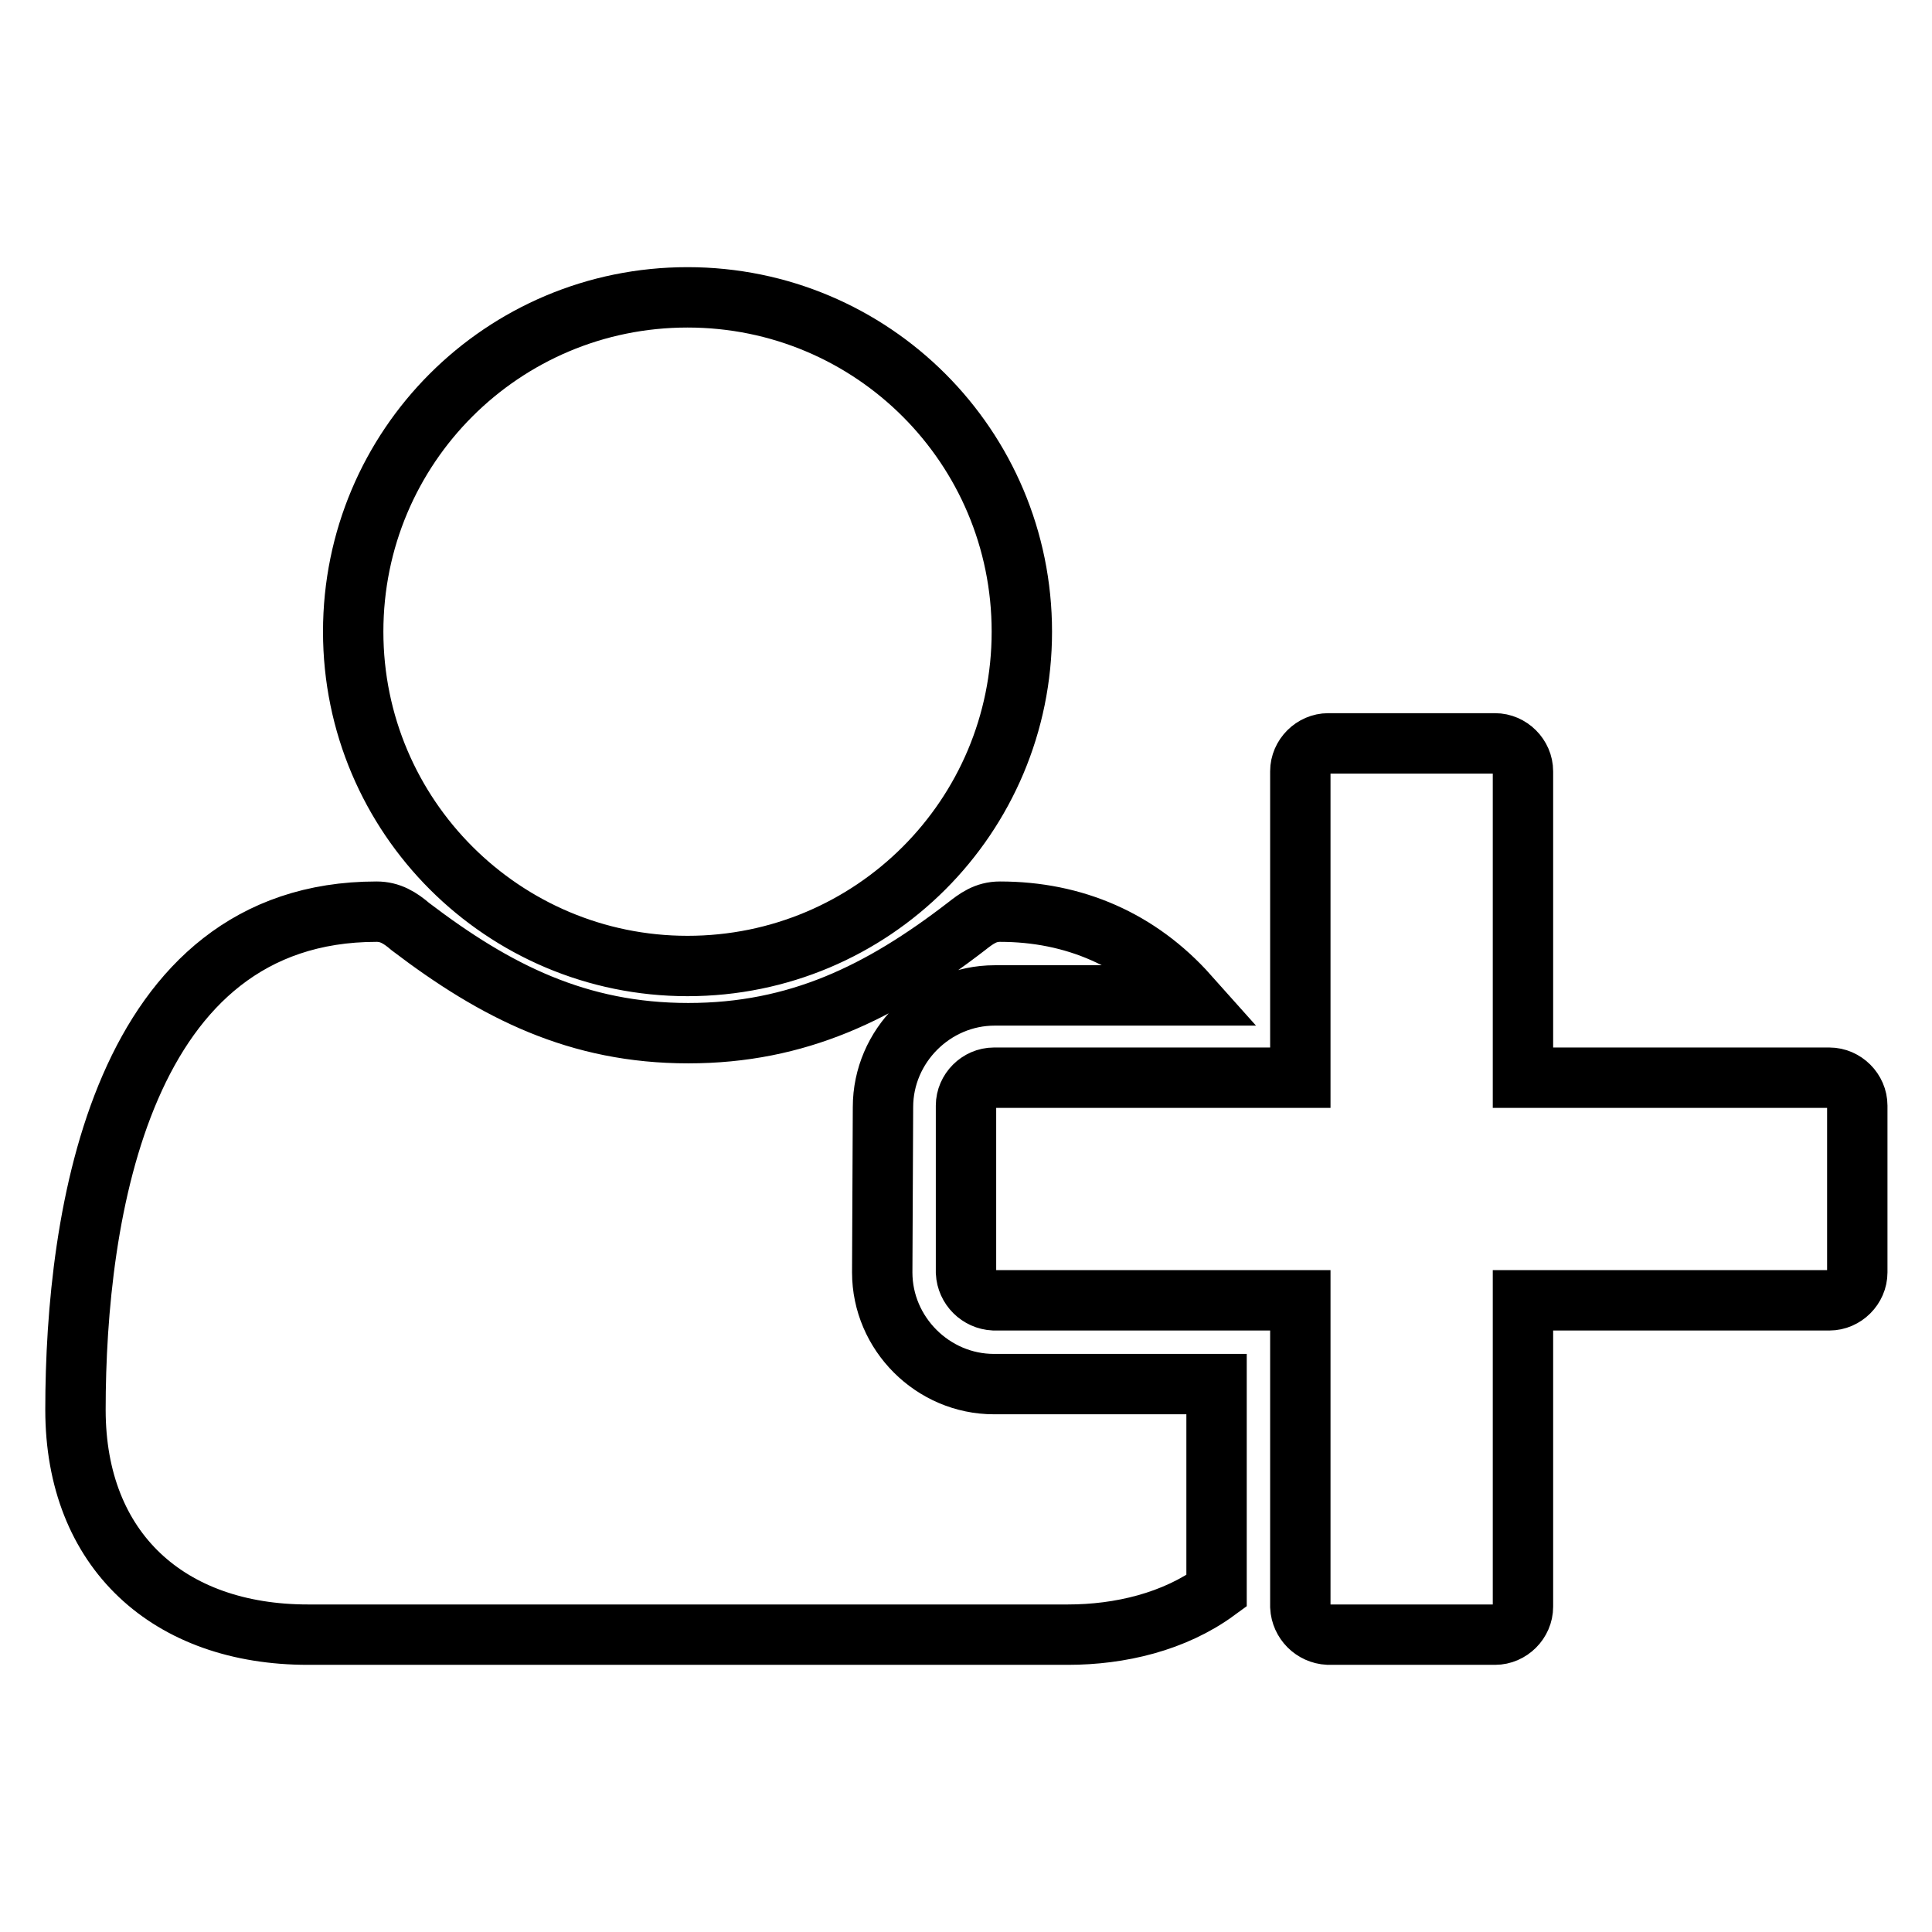
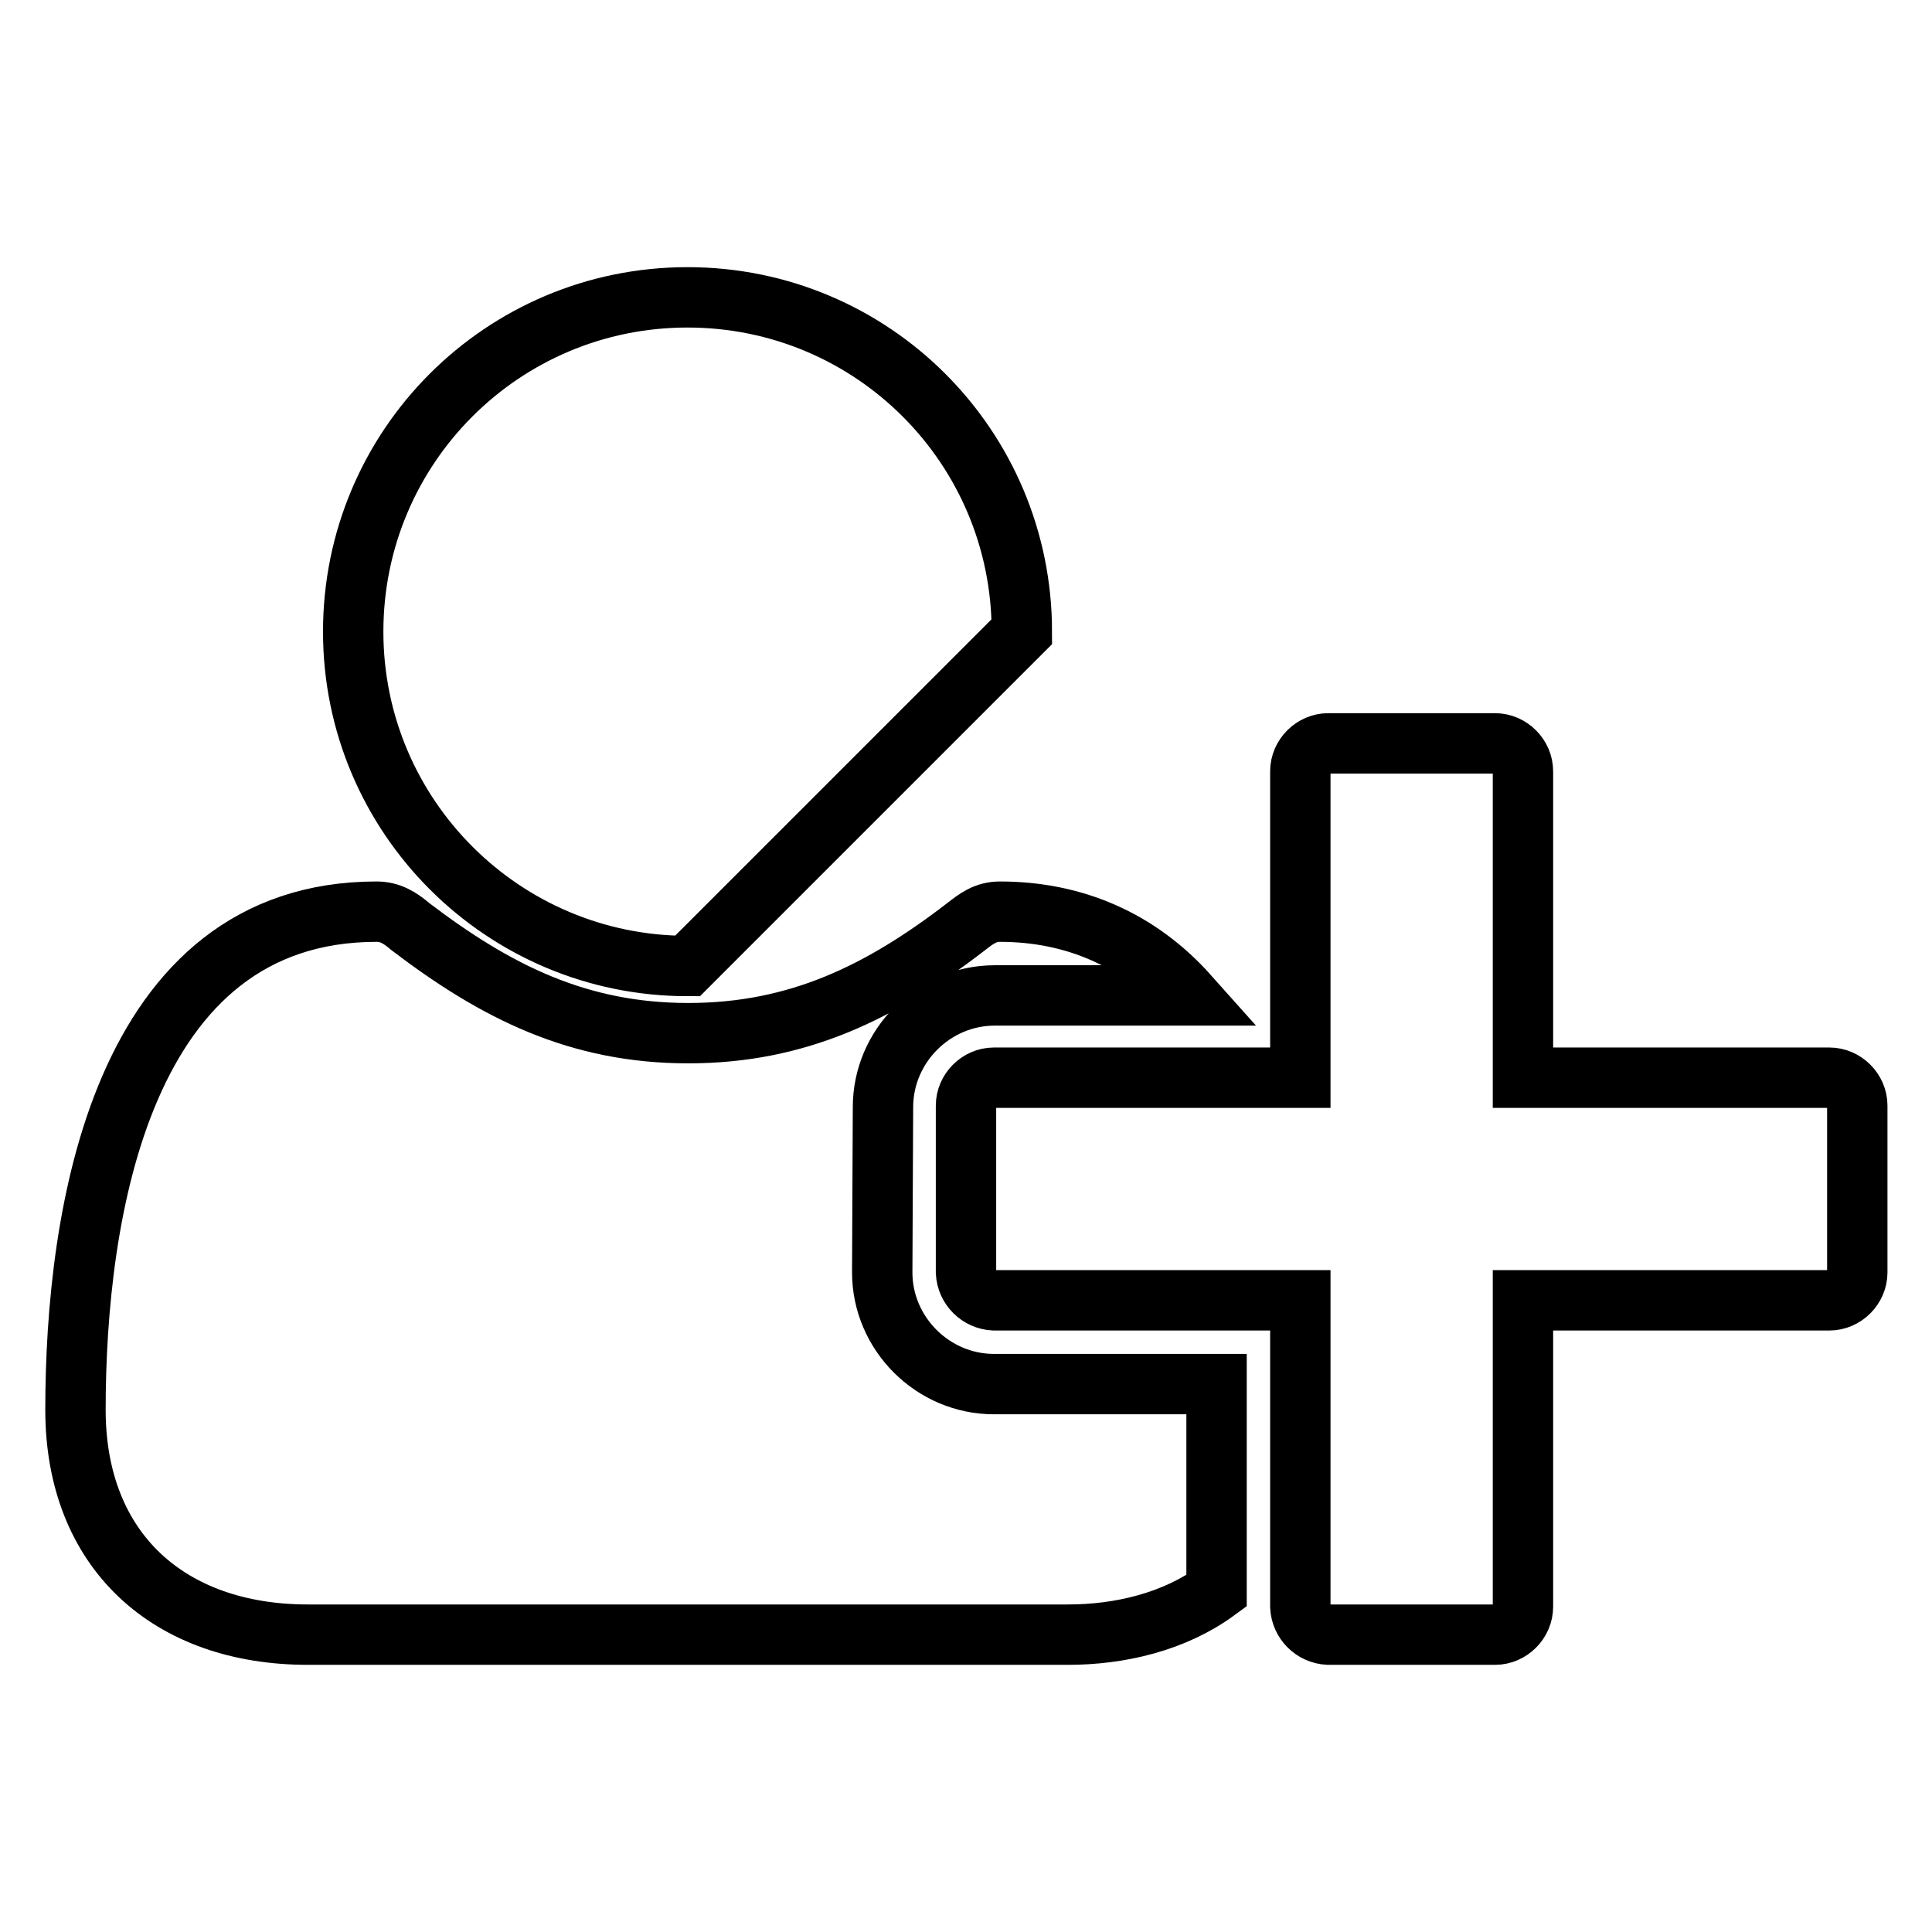
<svg xmlns="http://www.w3.org/2000/svg" version="1.1" x="0px" y="0px" viewBox="0 0 256 256" enable-background="new 0 0 256 256" xml:space="preserve">
  <g>
-     <path stroke-width="8" fill-opacity="0" stroke="#000000" d="M91.1,128c-24.4,0-44.3-19.8-44.3-44.3s19.8-44.3,44.3-44.3s44.3,19.8,44.3,44.3S115.6,128,91.1,128z  M201.8,142.8h40.6c2,0,3.7,1.7,3.7,3.7v22.1c0,2-1.7,3.7-3.7,3.7h-40.6v40.6c0,2-1.7,3.7-3.7,3.7h-22.1c-2-0.1-3.6-1.7-3.7-3.7 v-40.6h-40.6c-2-0.1-3.6-1.7-3.7-3.7v-22.1c0-2,1.7-3.7,3.7-3.7h40.6v-40.6c0-2,1.7-3.7,3.7-3.7h22.1c2,0,3.7,1.7,3.7,3.7V142.8z  M116.9,168.6c0,8.1,6.7,14.8,14.8,14.8h29.5v27.4c-5.6,4.1-12.8,5.8-19.7,5.8H40.8c-18.4,0-30.8-11.1-30.8-29.8 c0-26,6.1-66,39.9-66c1.8,0,3.1,0.8,4.5,2c11.3,8.6,22.2,14.1,36.8,14.1c14.5,0,25.5-5.4,36.8-14.1c1.4-1.1,2.6-2,4.5-2 c9.8,0,18.4,3.7,25,11.1h-25.7c-8.1,0-14.8,6.7-14.8,14.8L116.9,168.6L116.9,168.6z" />
+     <path stroke-width="8" fill-opacity="0" stroke="#000000" d="M91.1,128c-24.4,0-44.3-19.8-44.3-44.3s19.8-44.3,44.3-44.3s44.3,19.8,44.3,44.3z  M201.8,142.8h40.6c2,0,3.7,1.7,3.7,3.7v22.1c0,2-1.7,3.7-3.7,3.7h-40.6v40.6c0,2-1.7,3.7-3.7,3.7h-22.1c-2-0.1-3.6-1.7-3.7-3.7 v-40.6h-40.6c-2-0.1-3.6-1.7-3.7-3.7v-22.1c0-2,1.7-3.7,3.7-3.7h40.6v-40.6c0-2,1.7-3.7,3.7-3.7h22.1c2,0,3.7,1.7,3.7,3.7V142.8z  M116.9,168.6c0,8.1,6.7,14.8,14.8,14.8h29.5v27.4c-5.6,4.1-12.8,5.8-19.7,5.8H40.8c-18.4,0-30.8-11.1-30.8-29.8 c0-26,6.1-66,39.9-66c1.8,0,3.1,0.8,4.5,2c11.3,8.6,22.2,14.1,36.8,14.1c14.5,0,25.5-5.4,36.8-14.1c1.4-1.1,2.6-2,4.5-2 c9.8,0,18.4,3.7,25,11.1h-25.7c-8.1,0-14.8,6.7-14.8,14.8L116.9,168.6L116.9,168.6z" />
  </g>
</svg>